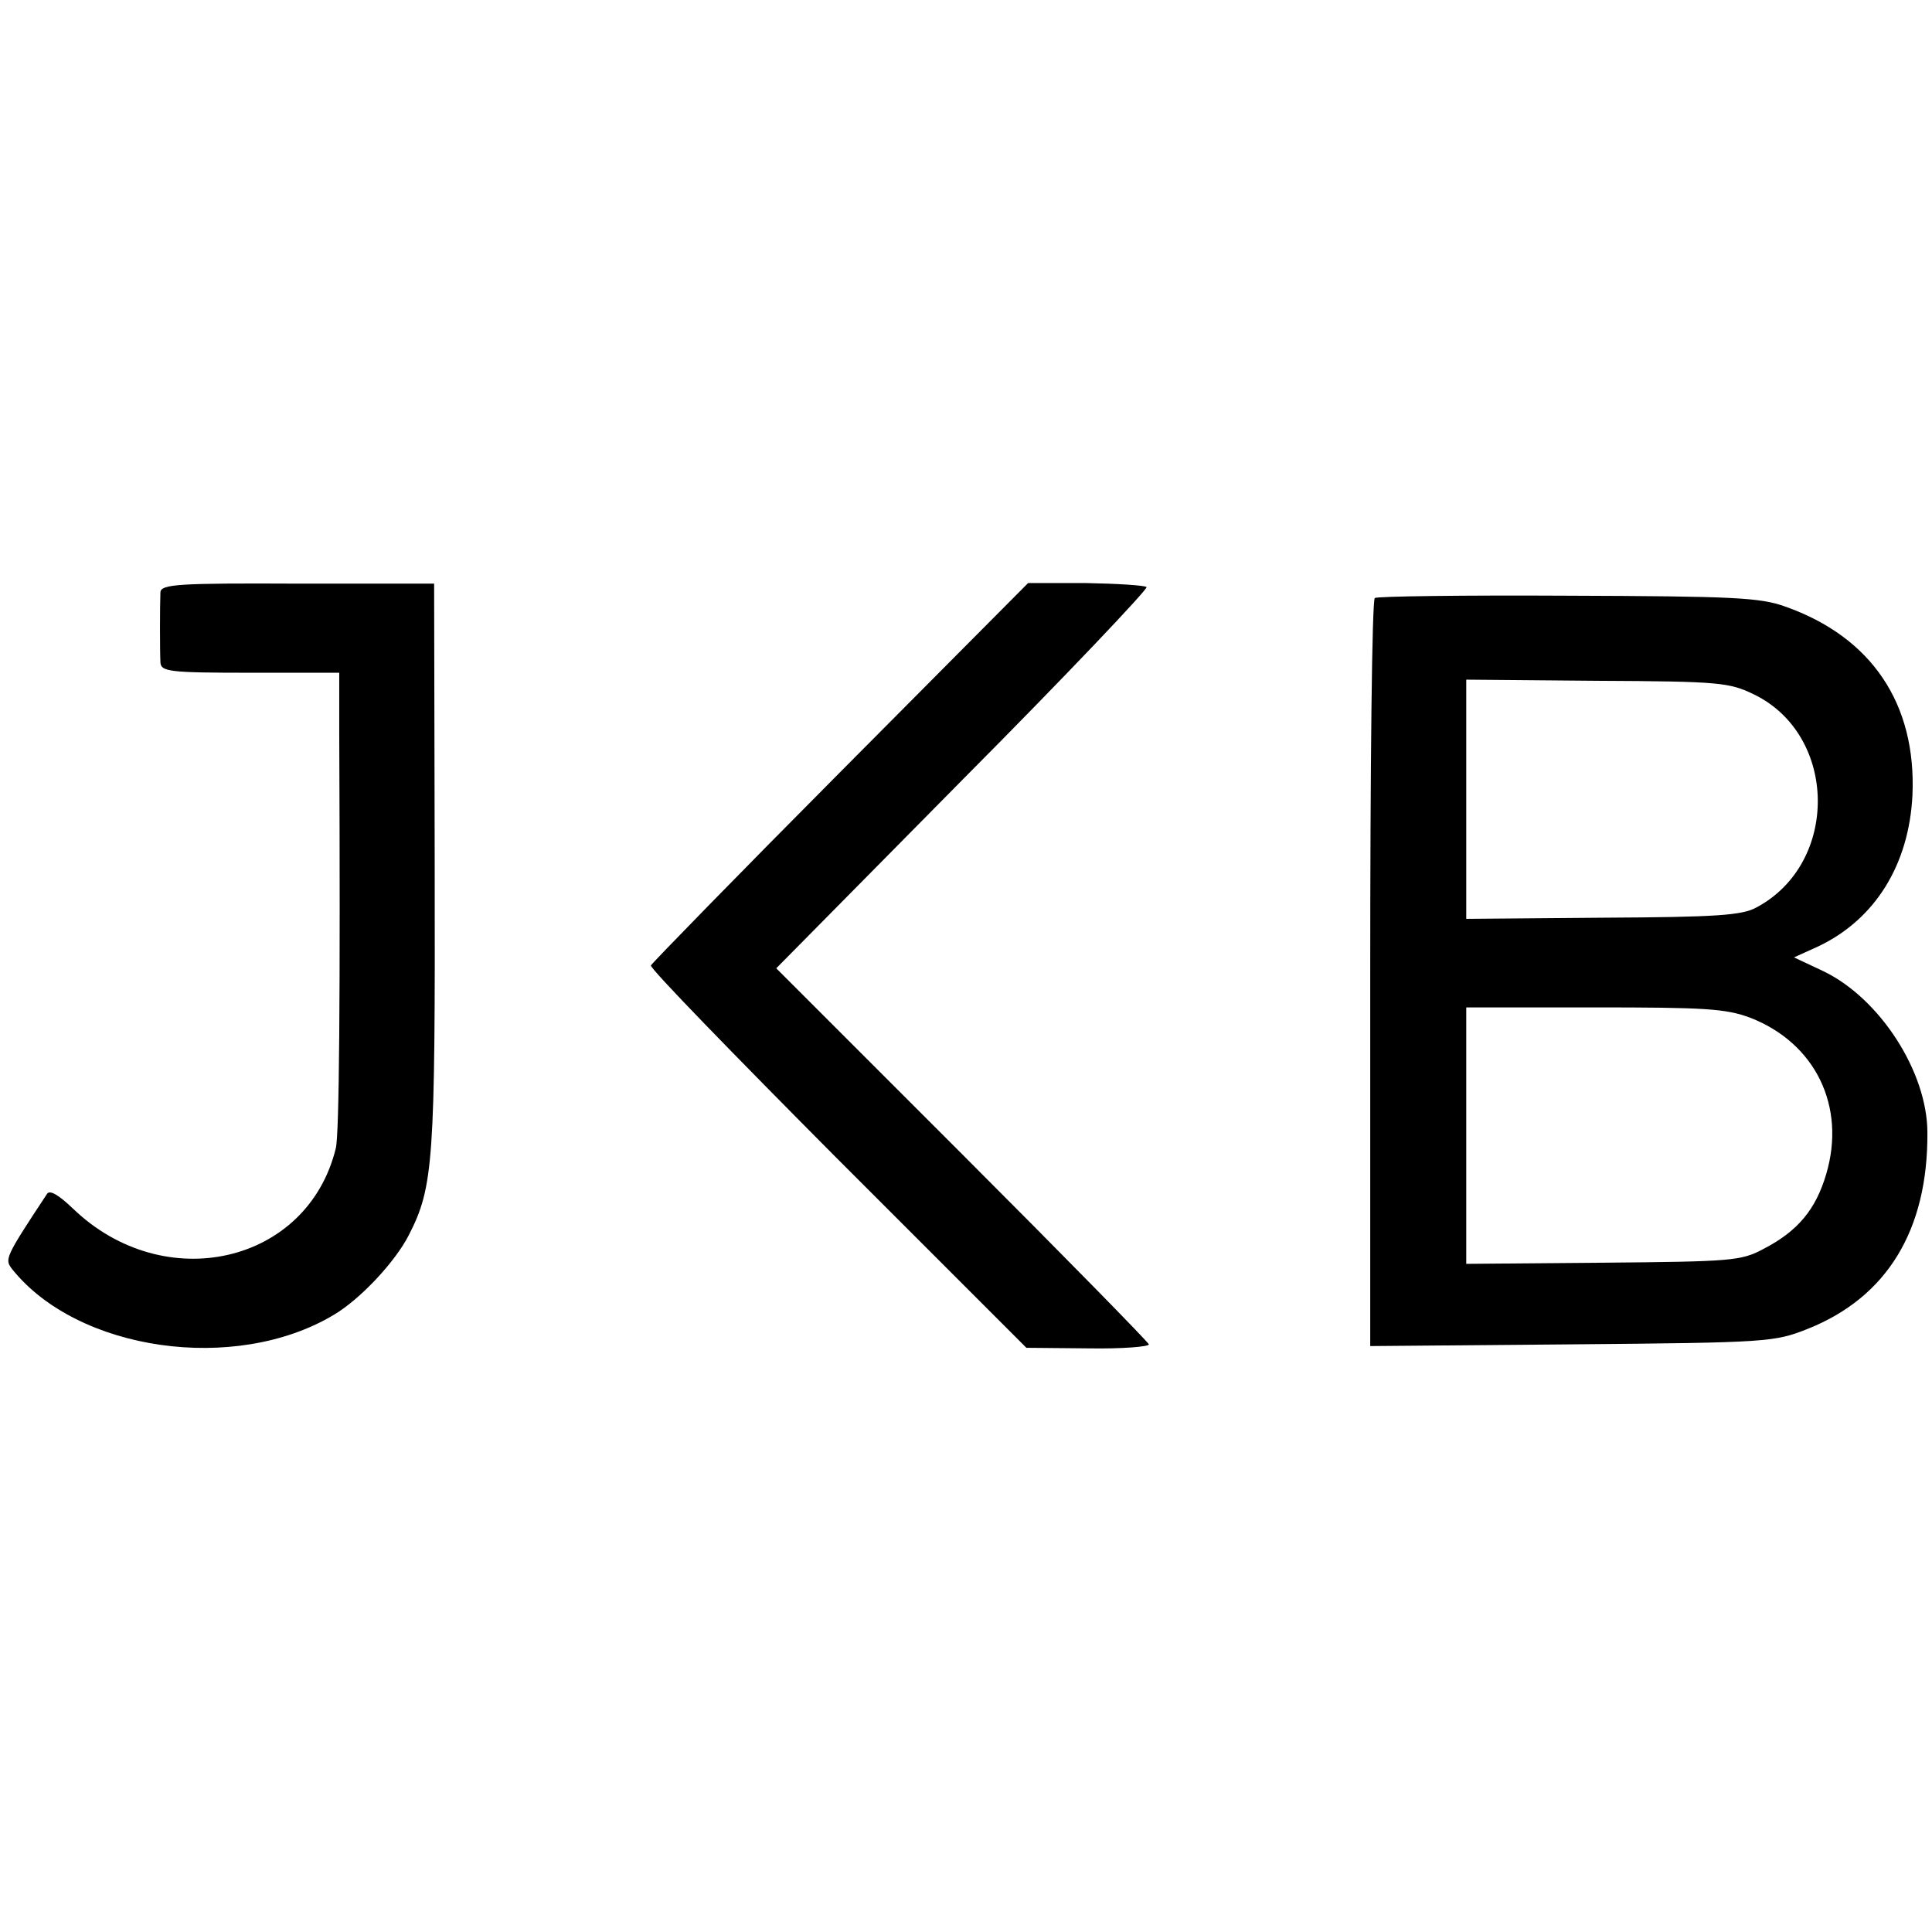
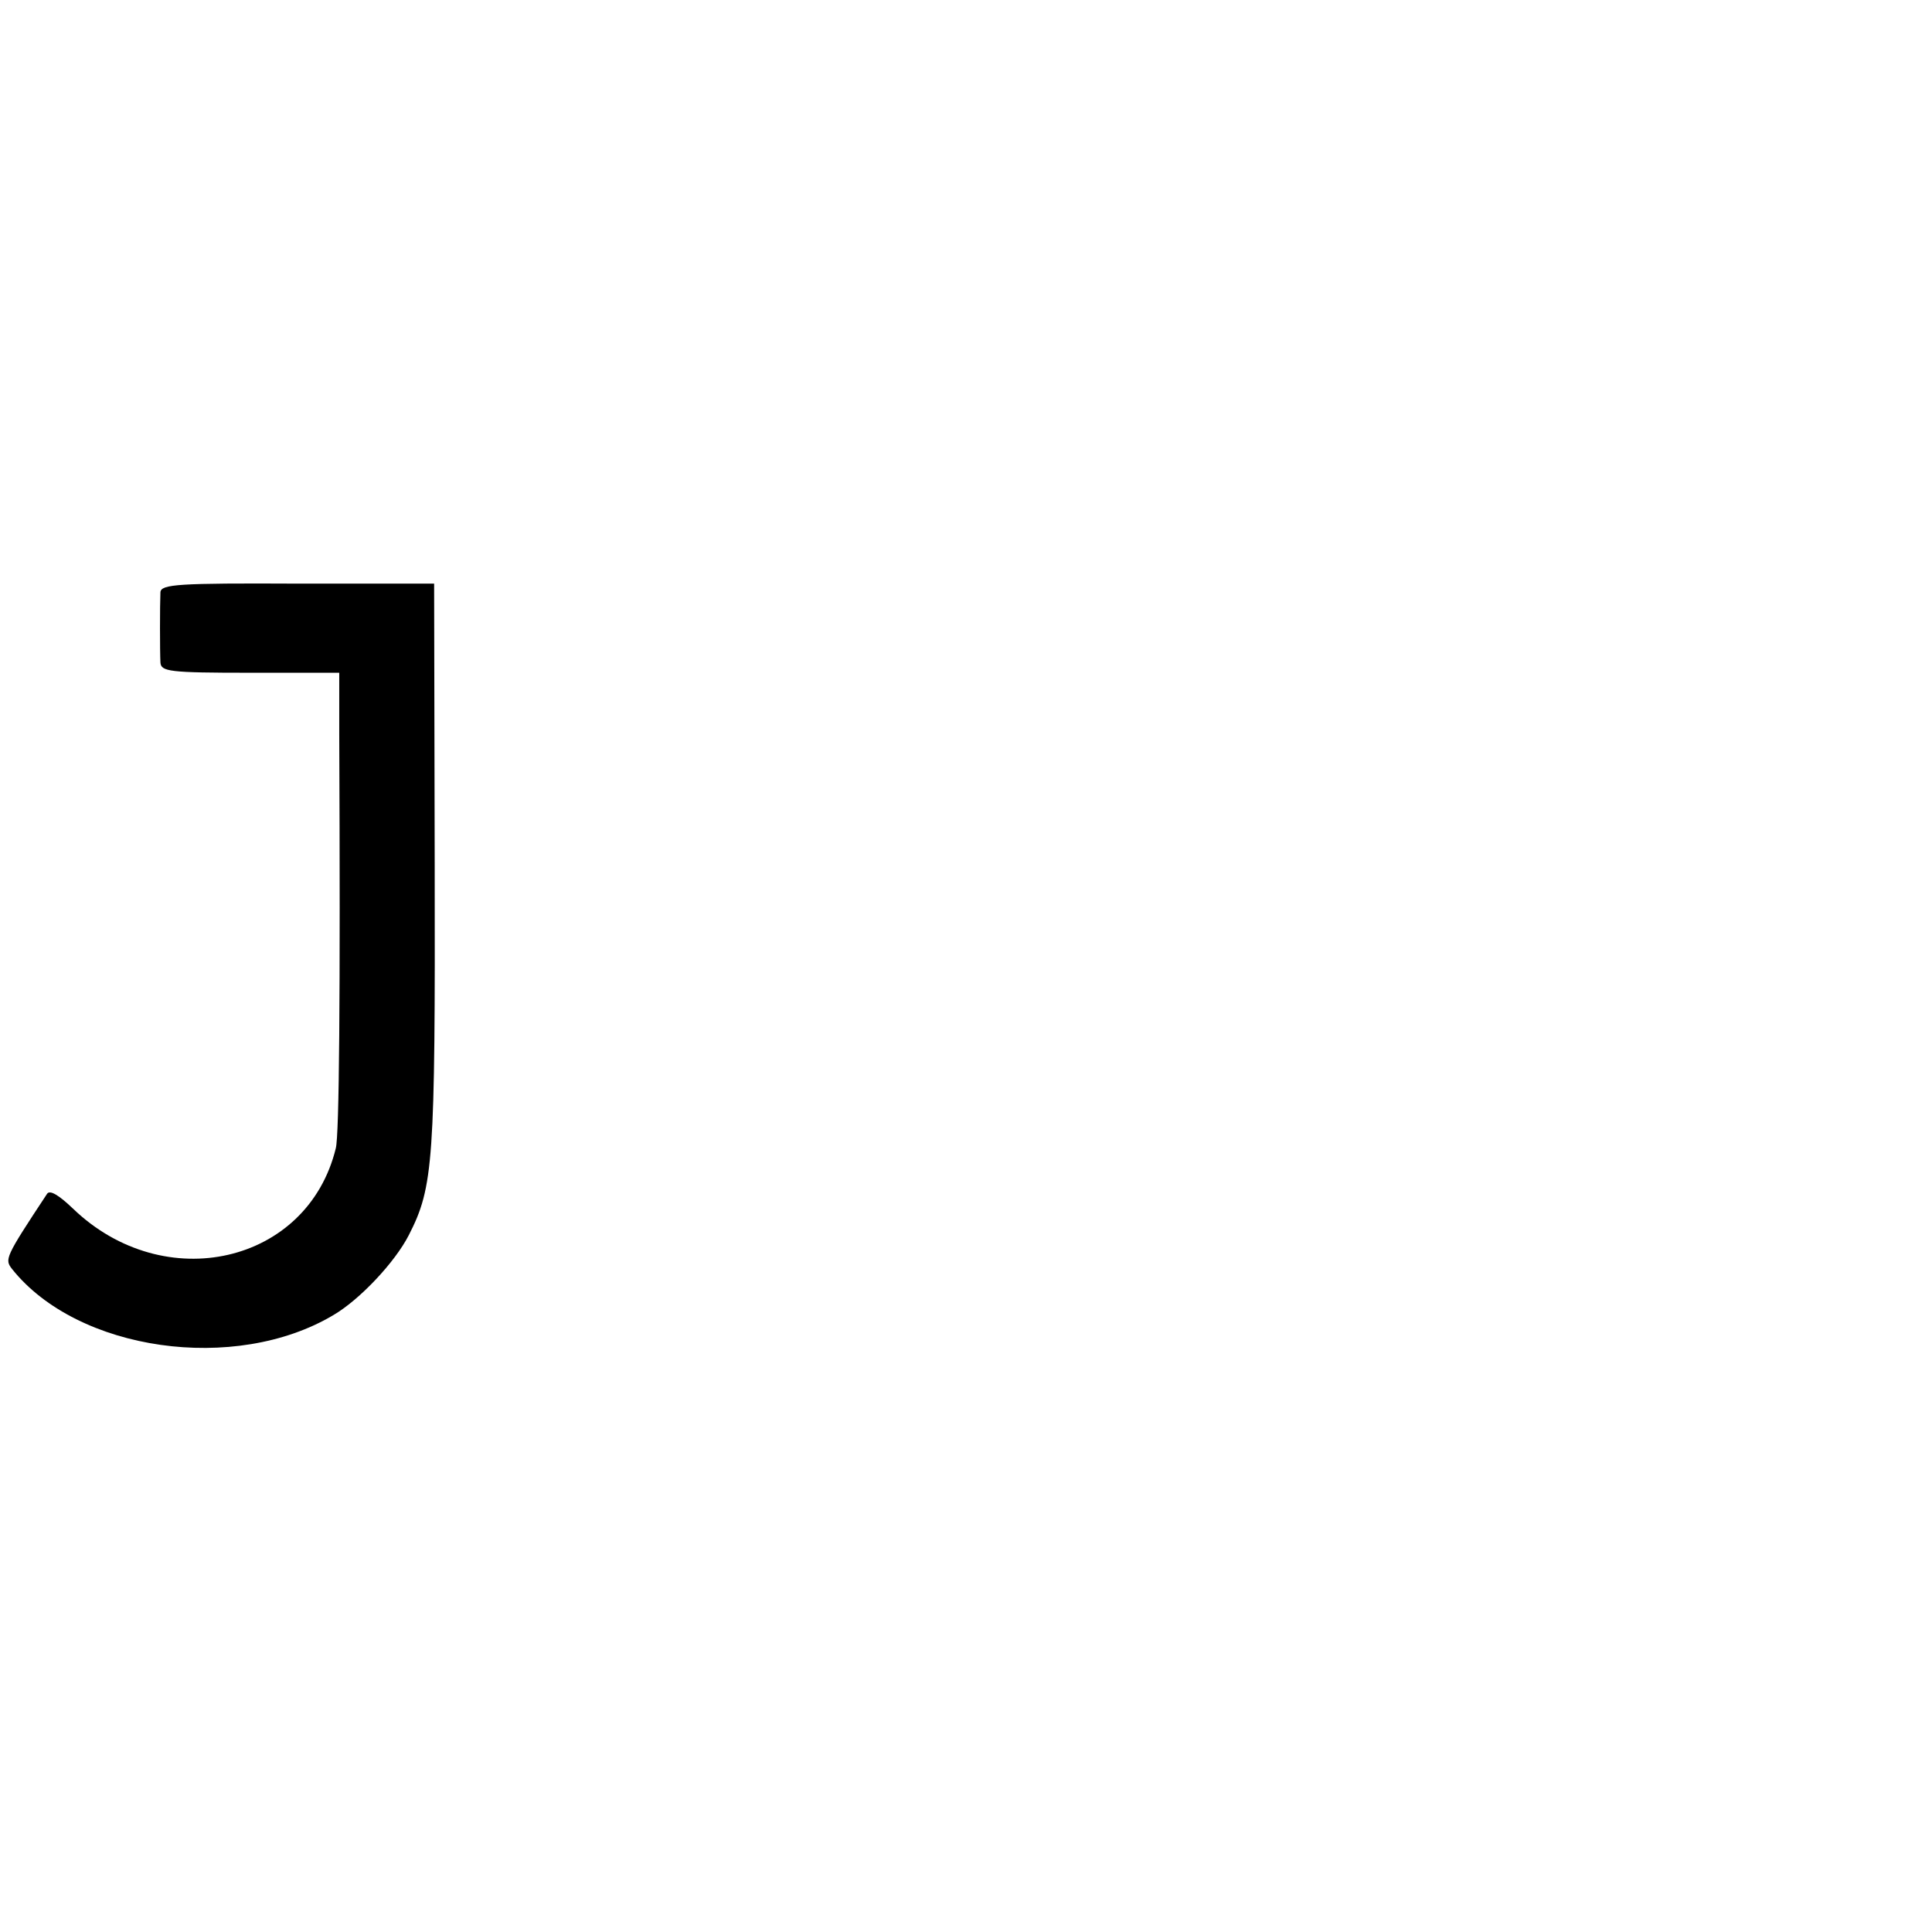
<svg xmlns="http://www.w3.org/2000/svg" version="1.0" width="336pt" height="336pt" viewBox="0 0 336 336" preserveAspectRatio="xMidYMid meet">
  <g transform="translate(0,336) scale(0.1,-0.1)" fill="#000000" stroke="none">
    <path d="M279 2330 c-1 -23 -1 -102 0 -122 1 -16 15 -18 156 -18 l155 0 0 -107 c2 -457 0 -697 -6 -720 -49 -201 -298 -258 -457 -105 -24 23 -40 33 -45 26 -74 -112 -74 -114 -61 -131 114 -143 388 -182 559 -80 46 27 107 92 131 139 43 84 46 128 45 643 l-1 490 -237 0 c-208 1 -238 -1 -239 -15z" />
-     <path d="M1462 2018 c-180 -181 -328 -333 -330 -337 -2 -5 145 -156 325 -337 l328 -328 108 -1 c59 -1 106 3 105 7 -2 5 -148 154 -326 332 l-322 322 325 329 c179 180 322 331 319 334 -3 3 -51 6 -106 7 l-100 0 -326 -328z" />
-     <path d="M2391 2320 c-5 -3 -8 -297 -8 -653 l0 -648 351 3 c342 3 352 4 410 27 138 55 209 172 208 341 0 106 -83 234 -181 281 l-51 24 42 19 c99 47 158 142 164 263 7 159 -71 275 -221 328 -44 16 -91 18 -378 19 -180 1 -332 -1 -336 -4z m660 -168 c145 -71 148 -293 4 -370 -25 -14 -70 -17 -267 -18 l-238 -2 0 208 0 208 228 -2 c214 -1 230 -3 273 -24z m-7 -562 c113 -44 167 -154 132 -272 -18 -61 -49 -99 -109 -130 -39 -21 -56 -22 -279 -24 l-238 -2 0 223 0 223 222 0 c193 0 229 -2 272 -18z" />
  </g>
</svg>